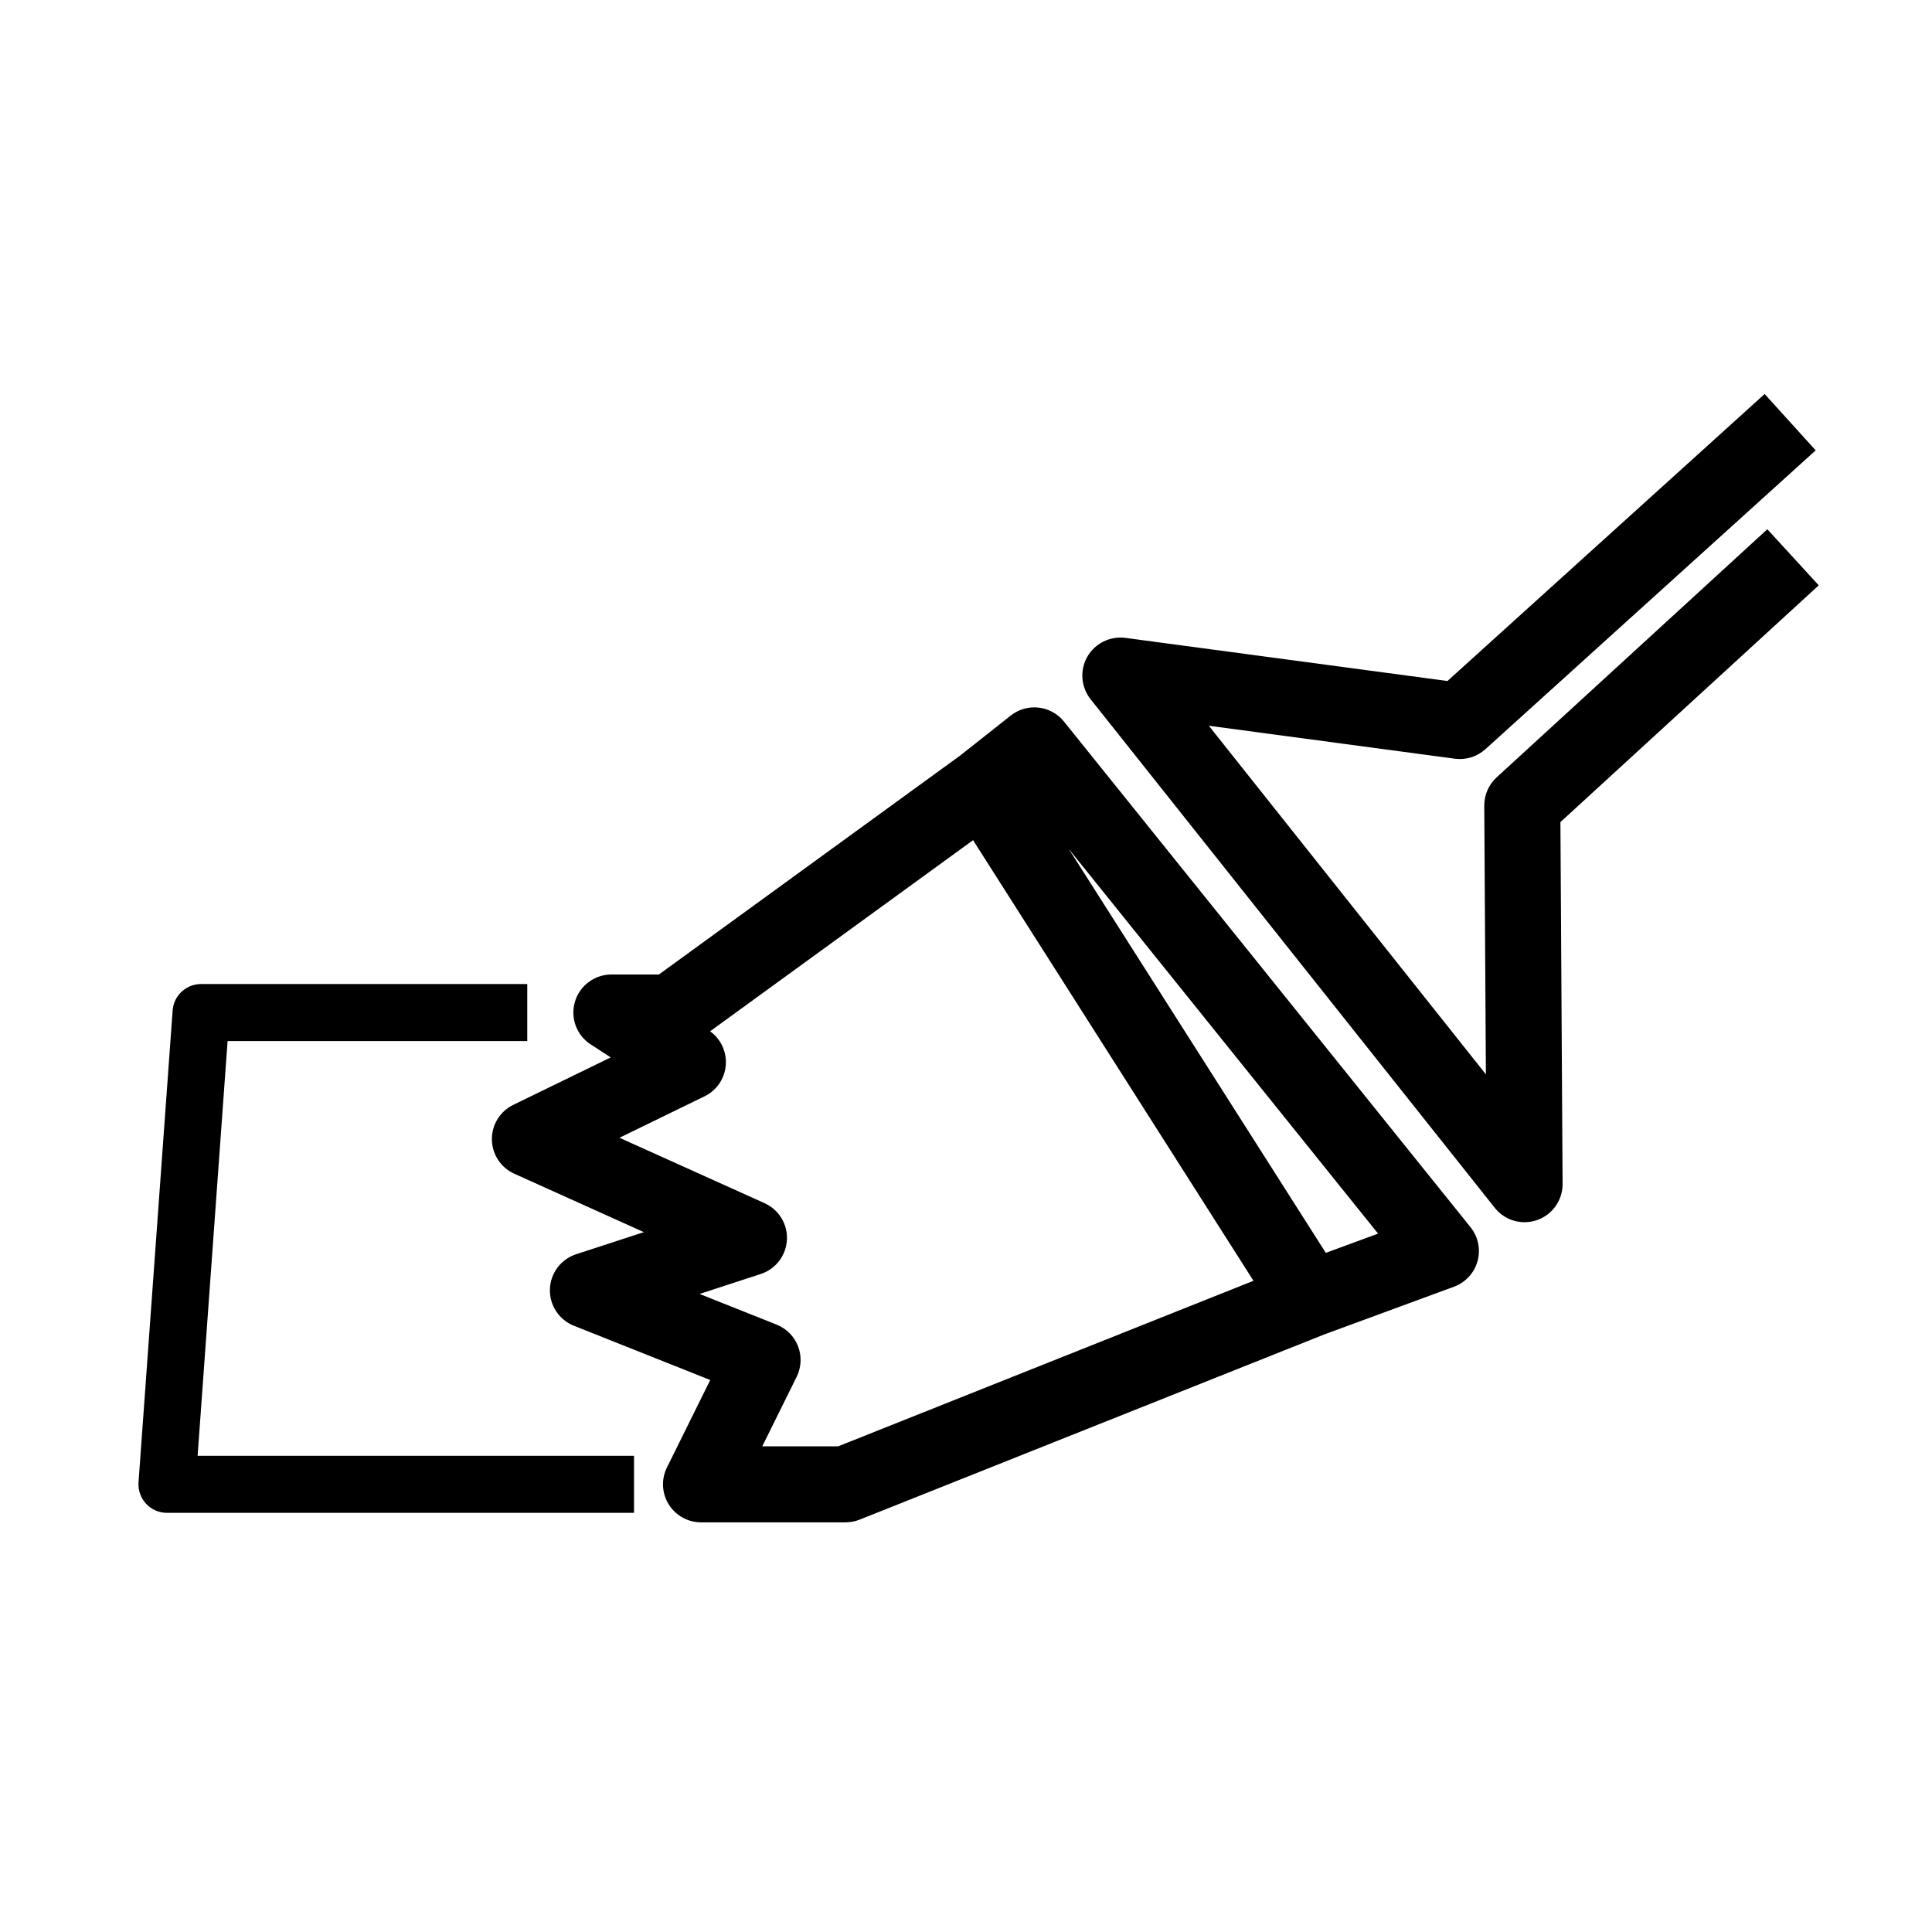
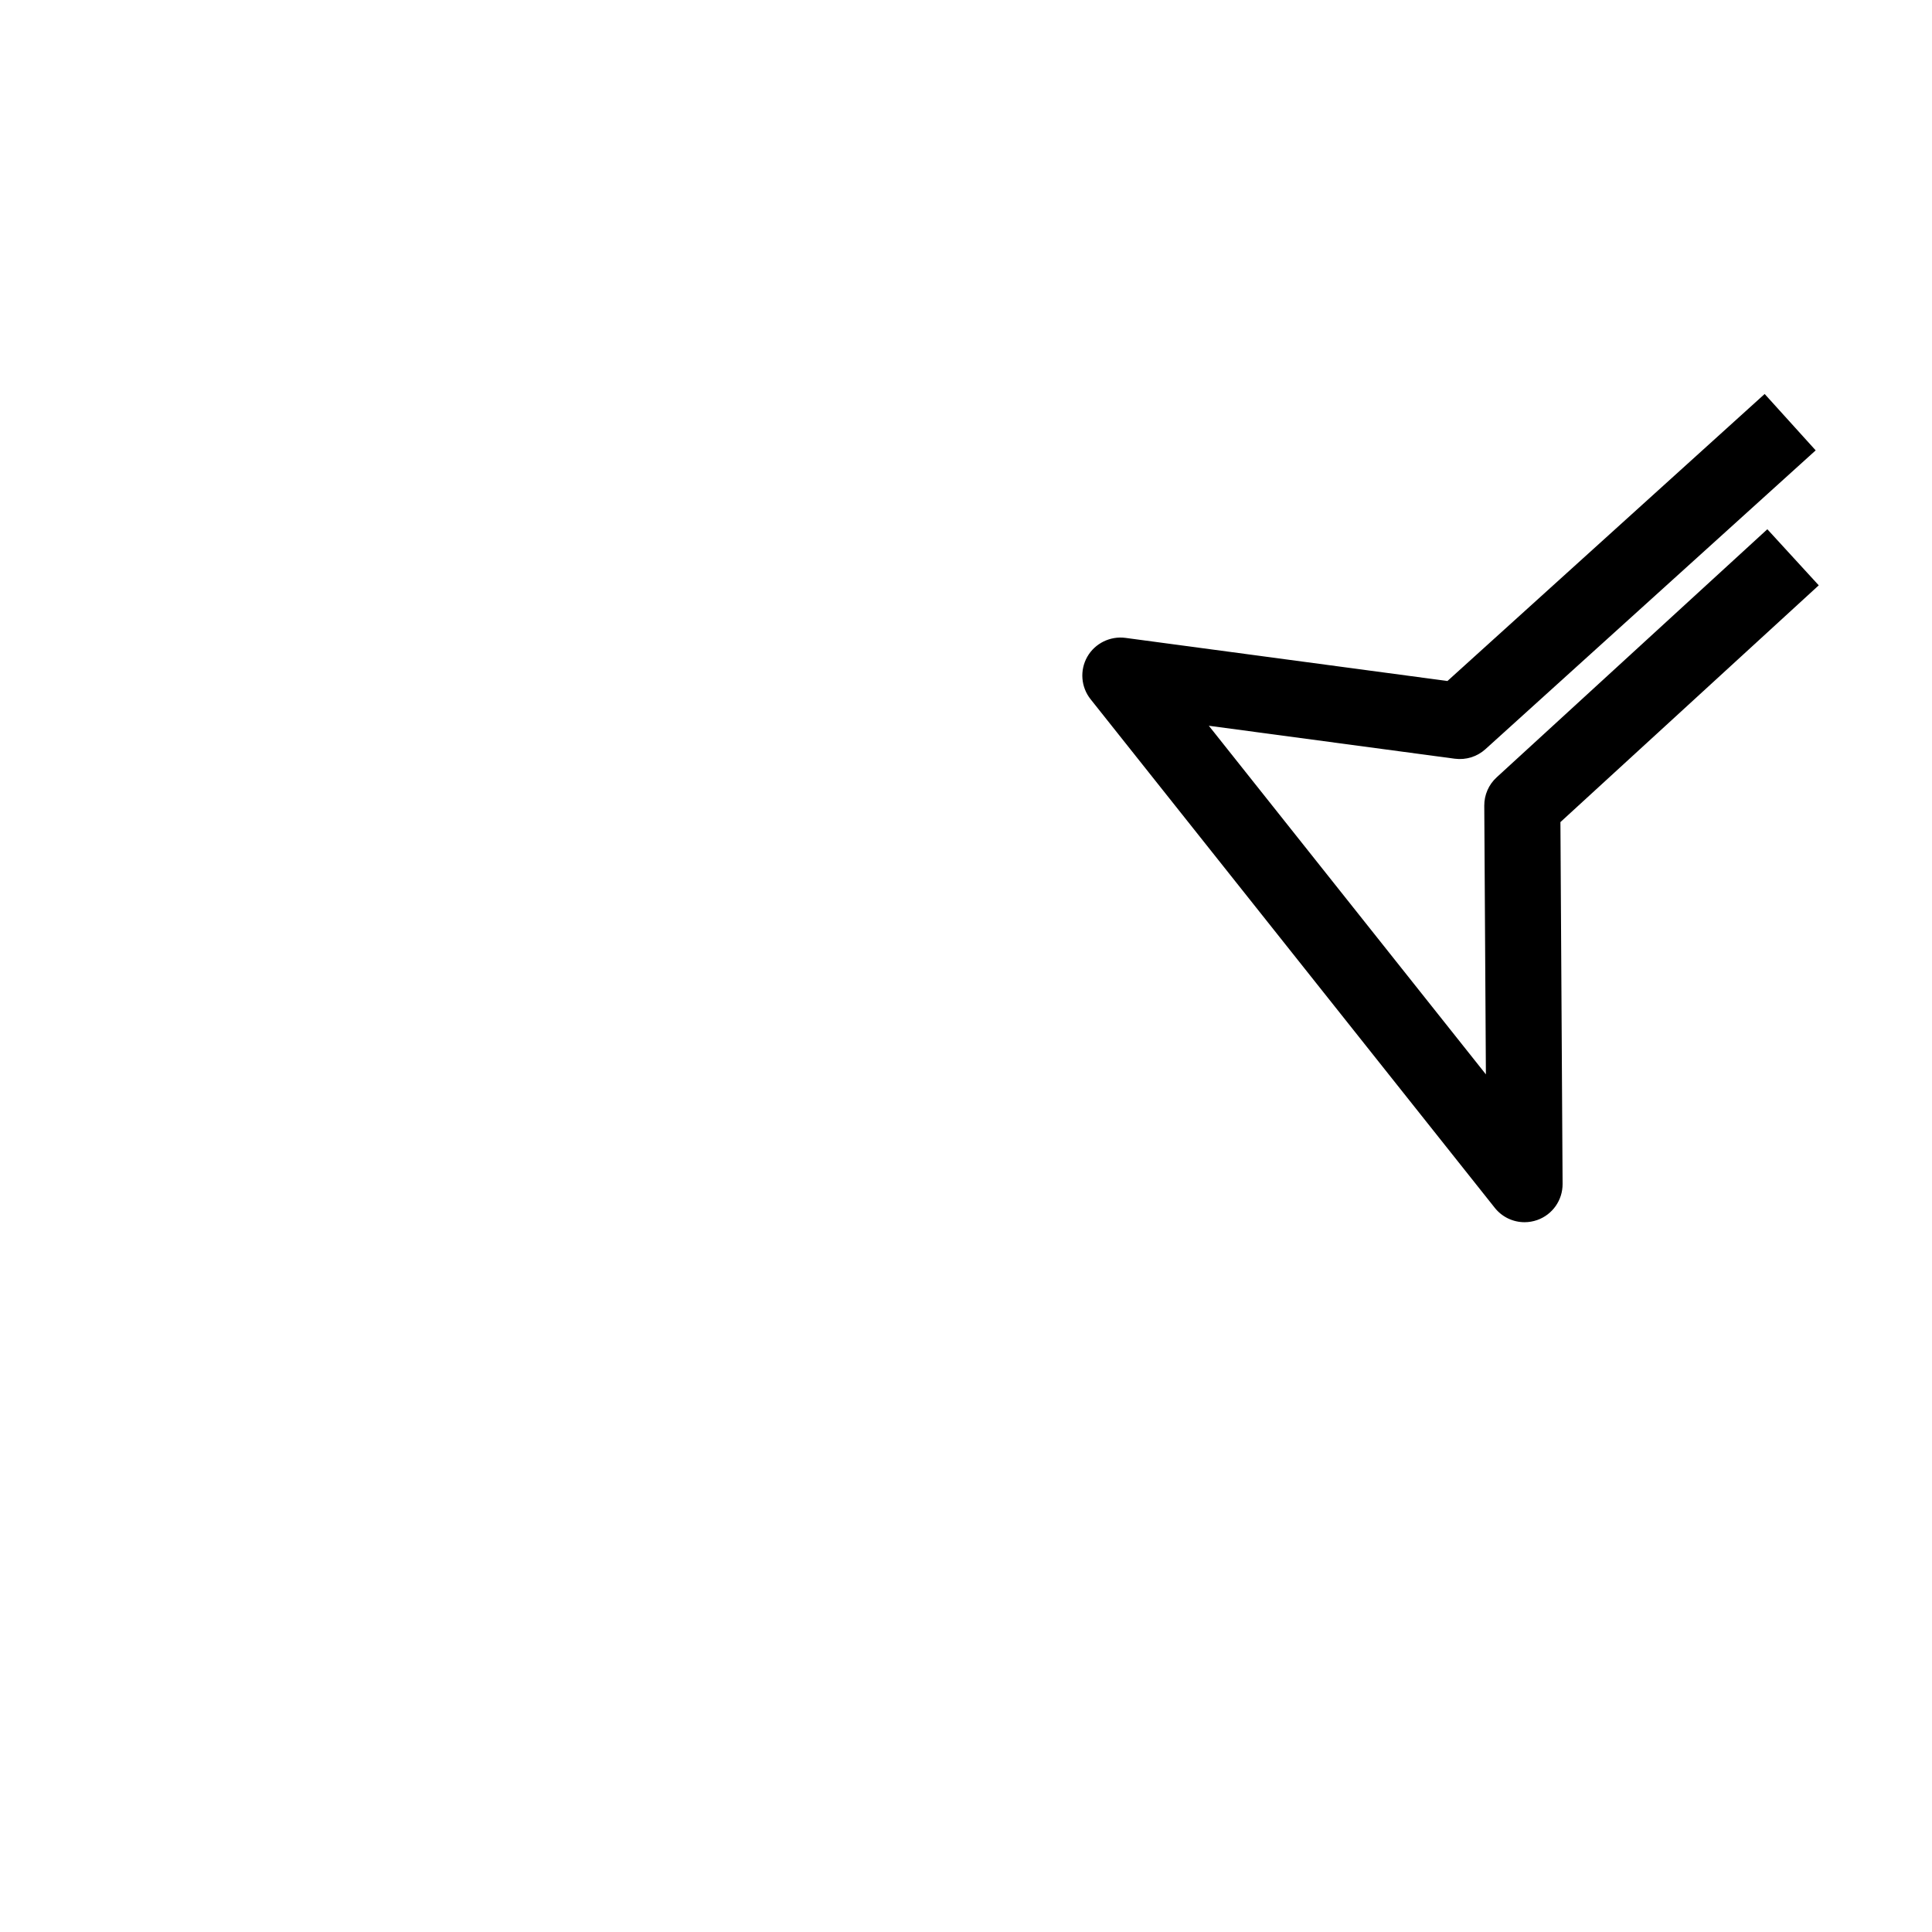
<svg xmlns="http://www.w3.org/2000/svg" fill="#000000" width="800px" height="800px" version="1.1" viewBox="144 144 512 512">
  <g>
-     <path d="m204.32 419.89h79.41v-15.113h-86.441c-3.961 0-7.254 3.059-7.539 7.012l-9.039 125.03c-0.152 2.094 0.574 4.156 2.004 5.691 1.434 1.539 3.434 2.41 5.535 2.41h123.77v-15.113h-115.65l7.945-109.91z" />
-     <path d="m425.96 335.22c-3.465-4.309-9.77-5.019-14.102-1.59l-13.355 10.562-79.891 58.062h-12.586c-4.461 0-8.395 2.938-9.664 7.219-1.266 4.281 0.438 8.887 4.184 11.312l5.305 3.441-25.828 12.574c-3.519 1.711-5.723 5.301-5.668 9.207 0.059 3.91 2.371 7.434 5.934 9.039l34.34 15.484-17.953 5.859c-4.035 1.316-6.812 5.019-6.945 9.258-0.133 4.242 2.402 8.113 6.348 9.684l36.141 14.387-11.469 23.172c-1.551 3.121-1.371 6.824 0.469 9.785 1.84 2.961 5.078 4.762 8.562 4.762h38.293c1.277 0 2.543-0.242 3.731-0.715l123.05-49.047 34.473-12.684c3.047-1.121 5.363-3.637 6.234-6.762 0.867-3.125 0.172-6.481-1.859-9.008l-107.74-134zm-59.828 192.07h-20.129l9.117-18.414c1.25-2.523 1.387-5.449 0.379-8.078-1.004-2.629-3.066-4.715-5.684-5.758l-20.418-8.129 16.207-5.289c3.957-1.293 6.711-4.879 6.938-9.035 0.227-4.152-2.125-8.02-5.918-9.73l-38.461-17.34 22.543-10.977c3.273-1.59 5.426-4.816 5.648-8.445 0.211-3.465-1.371-6.777-4.168-8.793l69.688-50.648 74.309 116.77-110.05 43.863zm129.22-51.27-68.121-107.05 81.973 101.95z" />
    <path d="m625.98 299.11-13.617-14.855-71.75 65.762c-2.098 1.922-3.281 4.644-3.266 7.488l0.43 71.215-73.426-92.387 65.191 8.734c2.957 0.383 5.898-0.527 8.098-2.516l87.531-79.199-13.52-14.941-84.066 76.062-85.344-11.43c-4.031-0.523-8.07 1.438-10.102 5.012-2.031 3.578-1.684 8.023 0.875 11.246l107.12 134.79c1.949 2.453 4.875 3.805 7.887 3.805 1.121 0 2.254-0.188 3.352-0.574 4.051-1.426 6.75-5.266 6.727-9.562l-0.574-95.898 68.457-62.742z" />
  </g>
</svg>